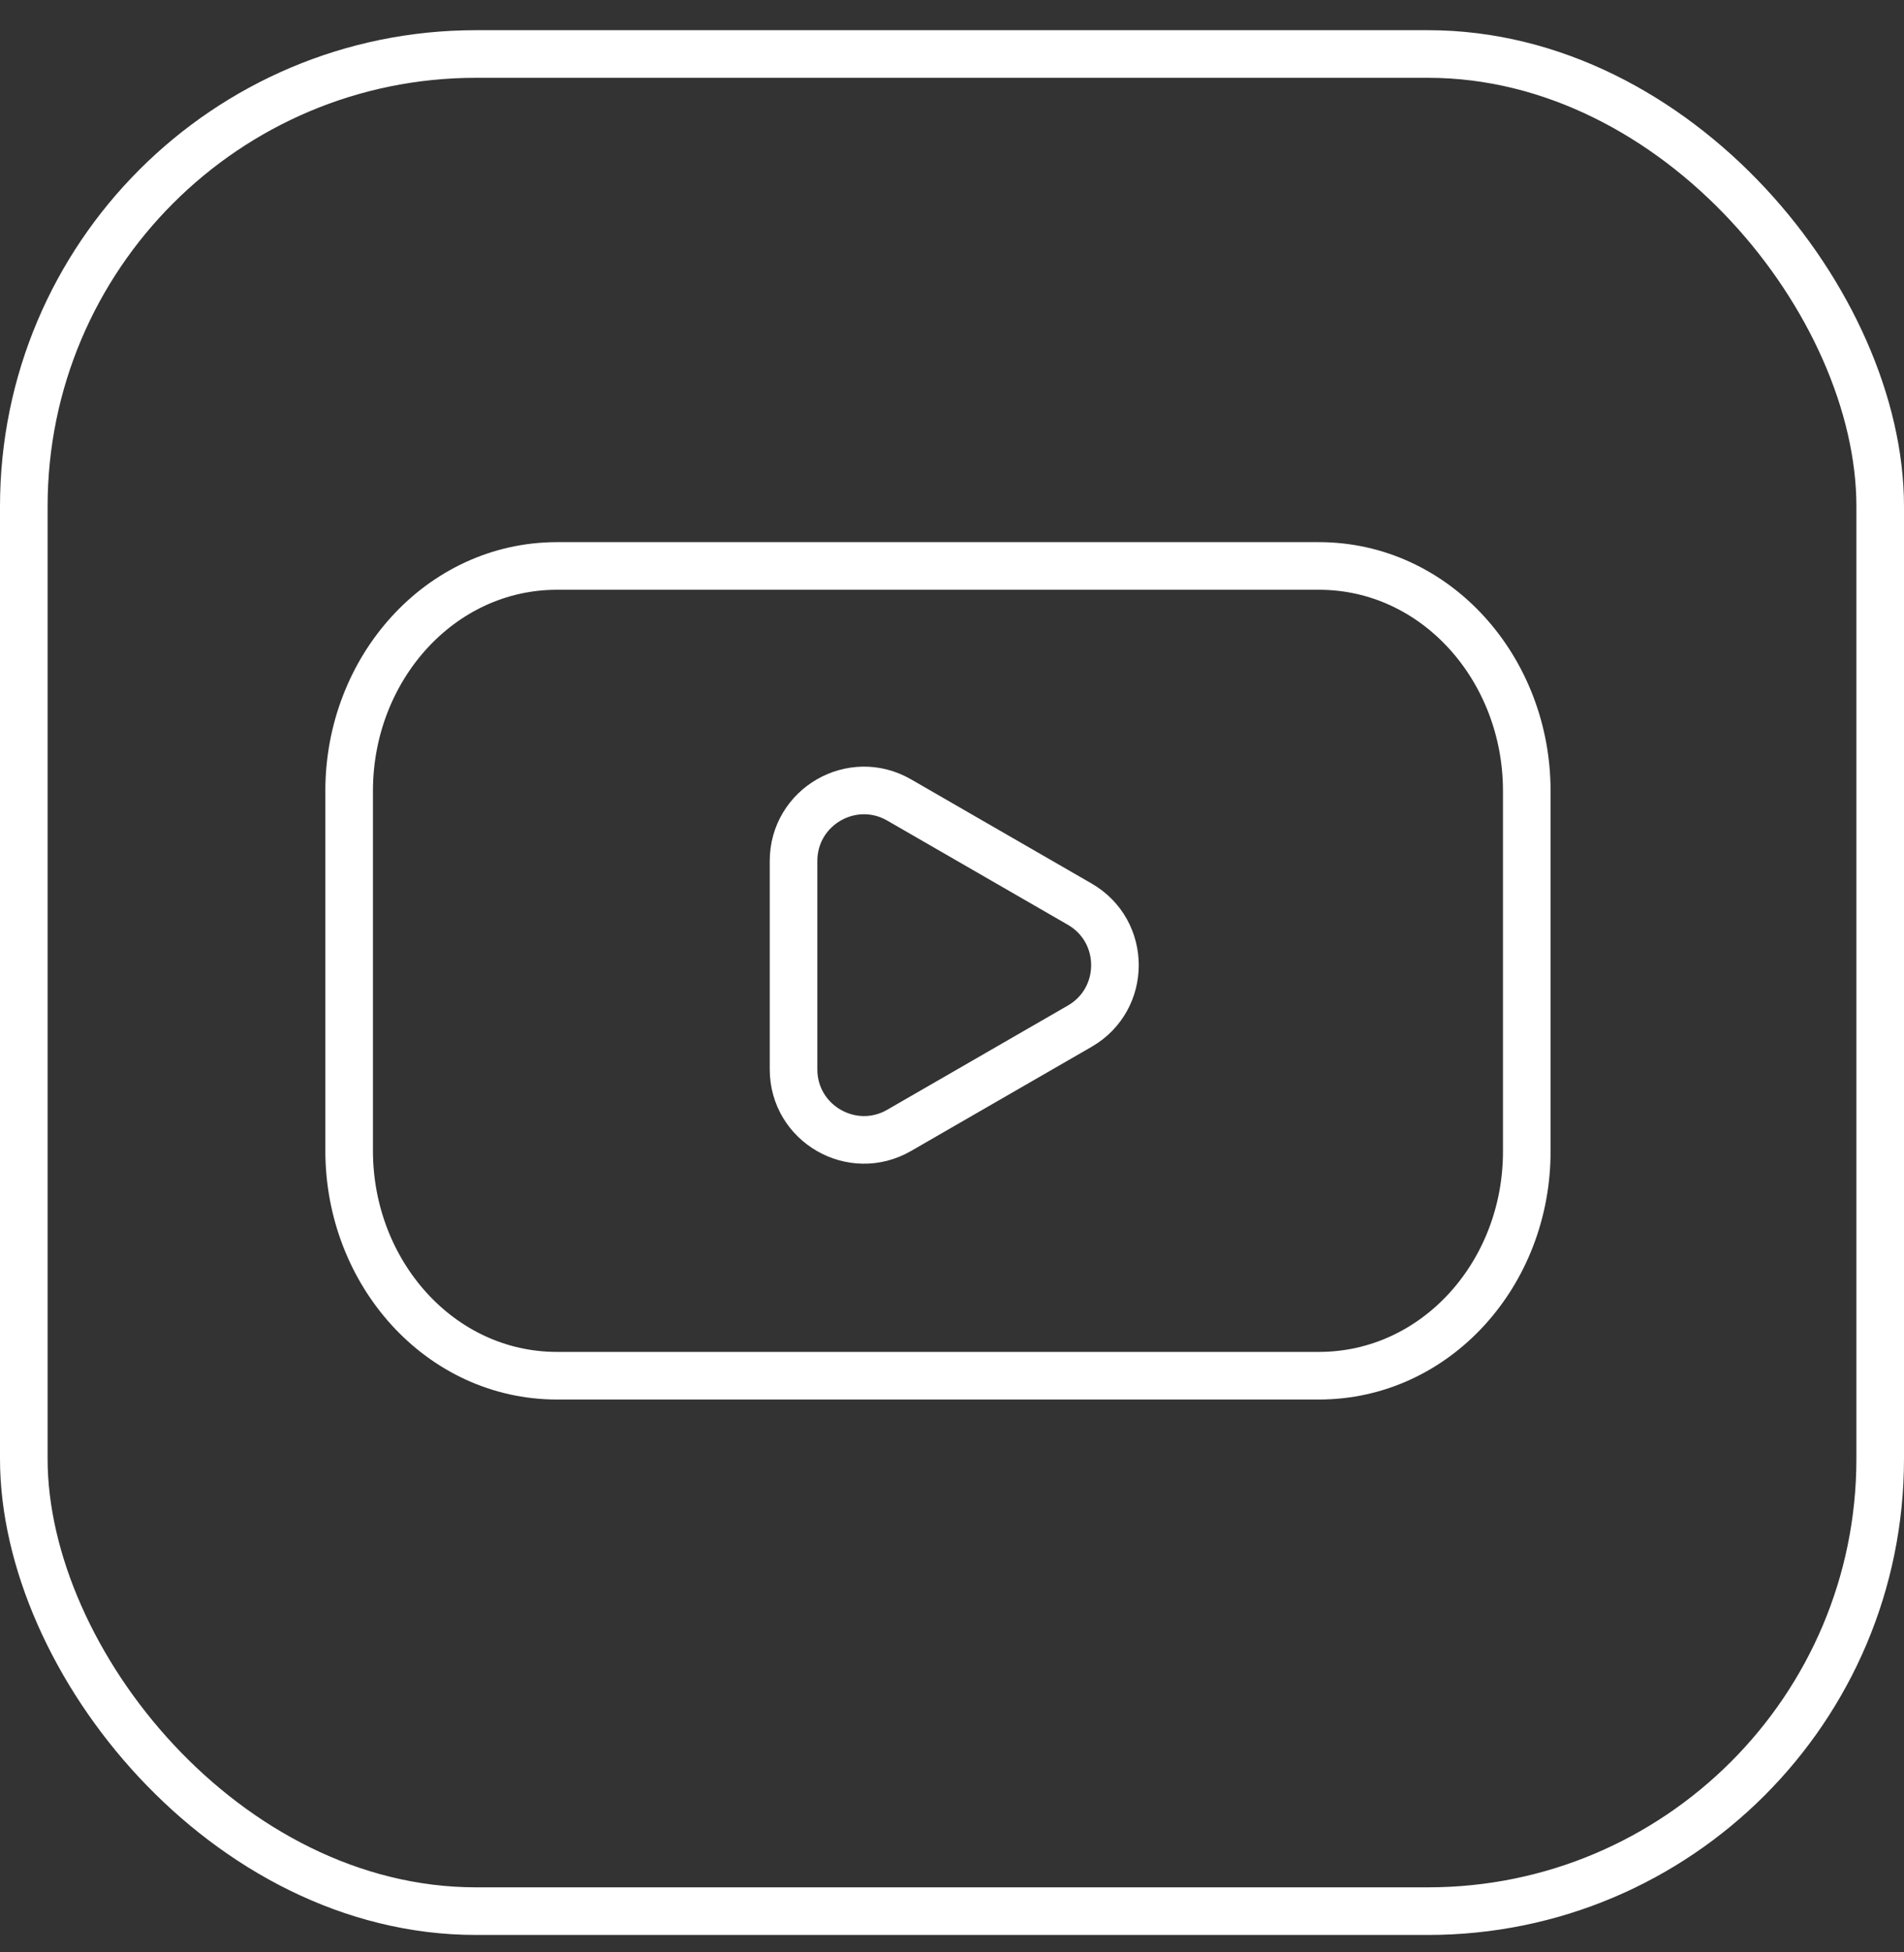
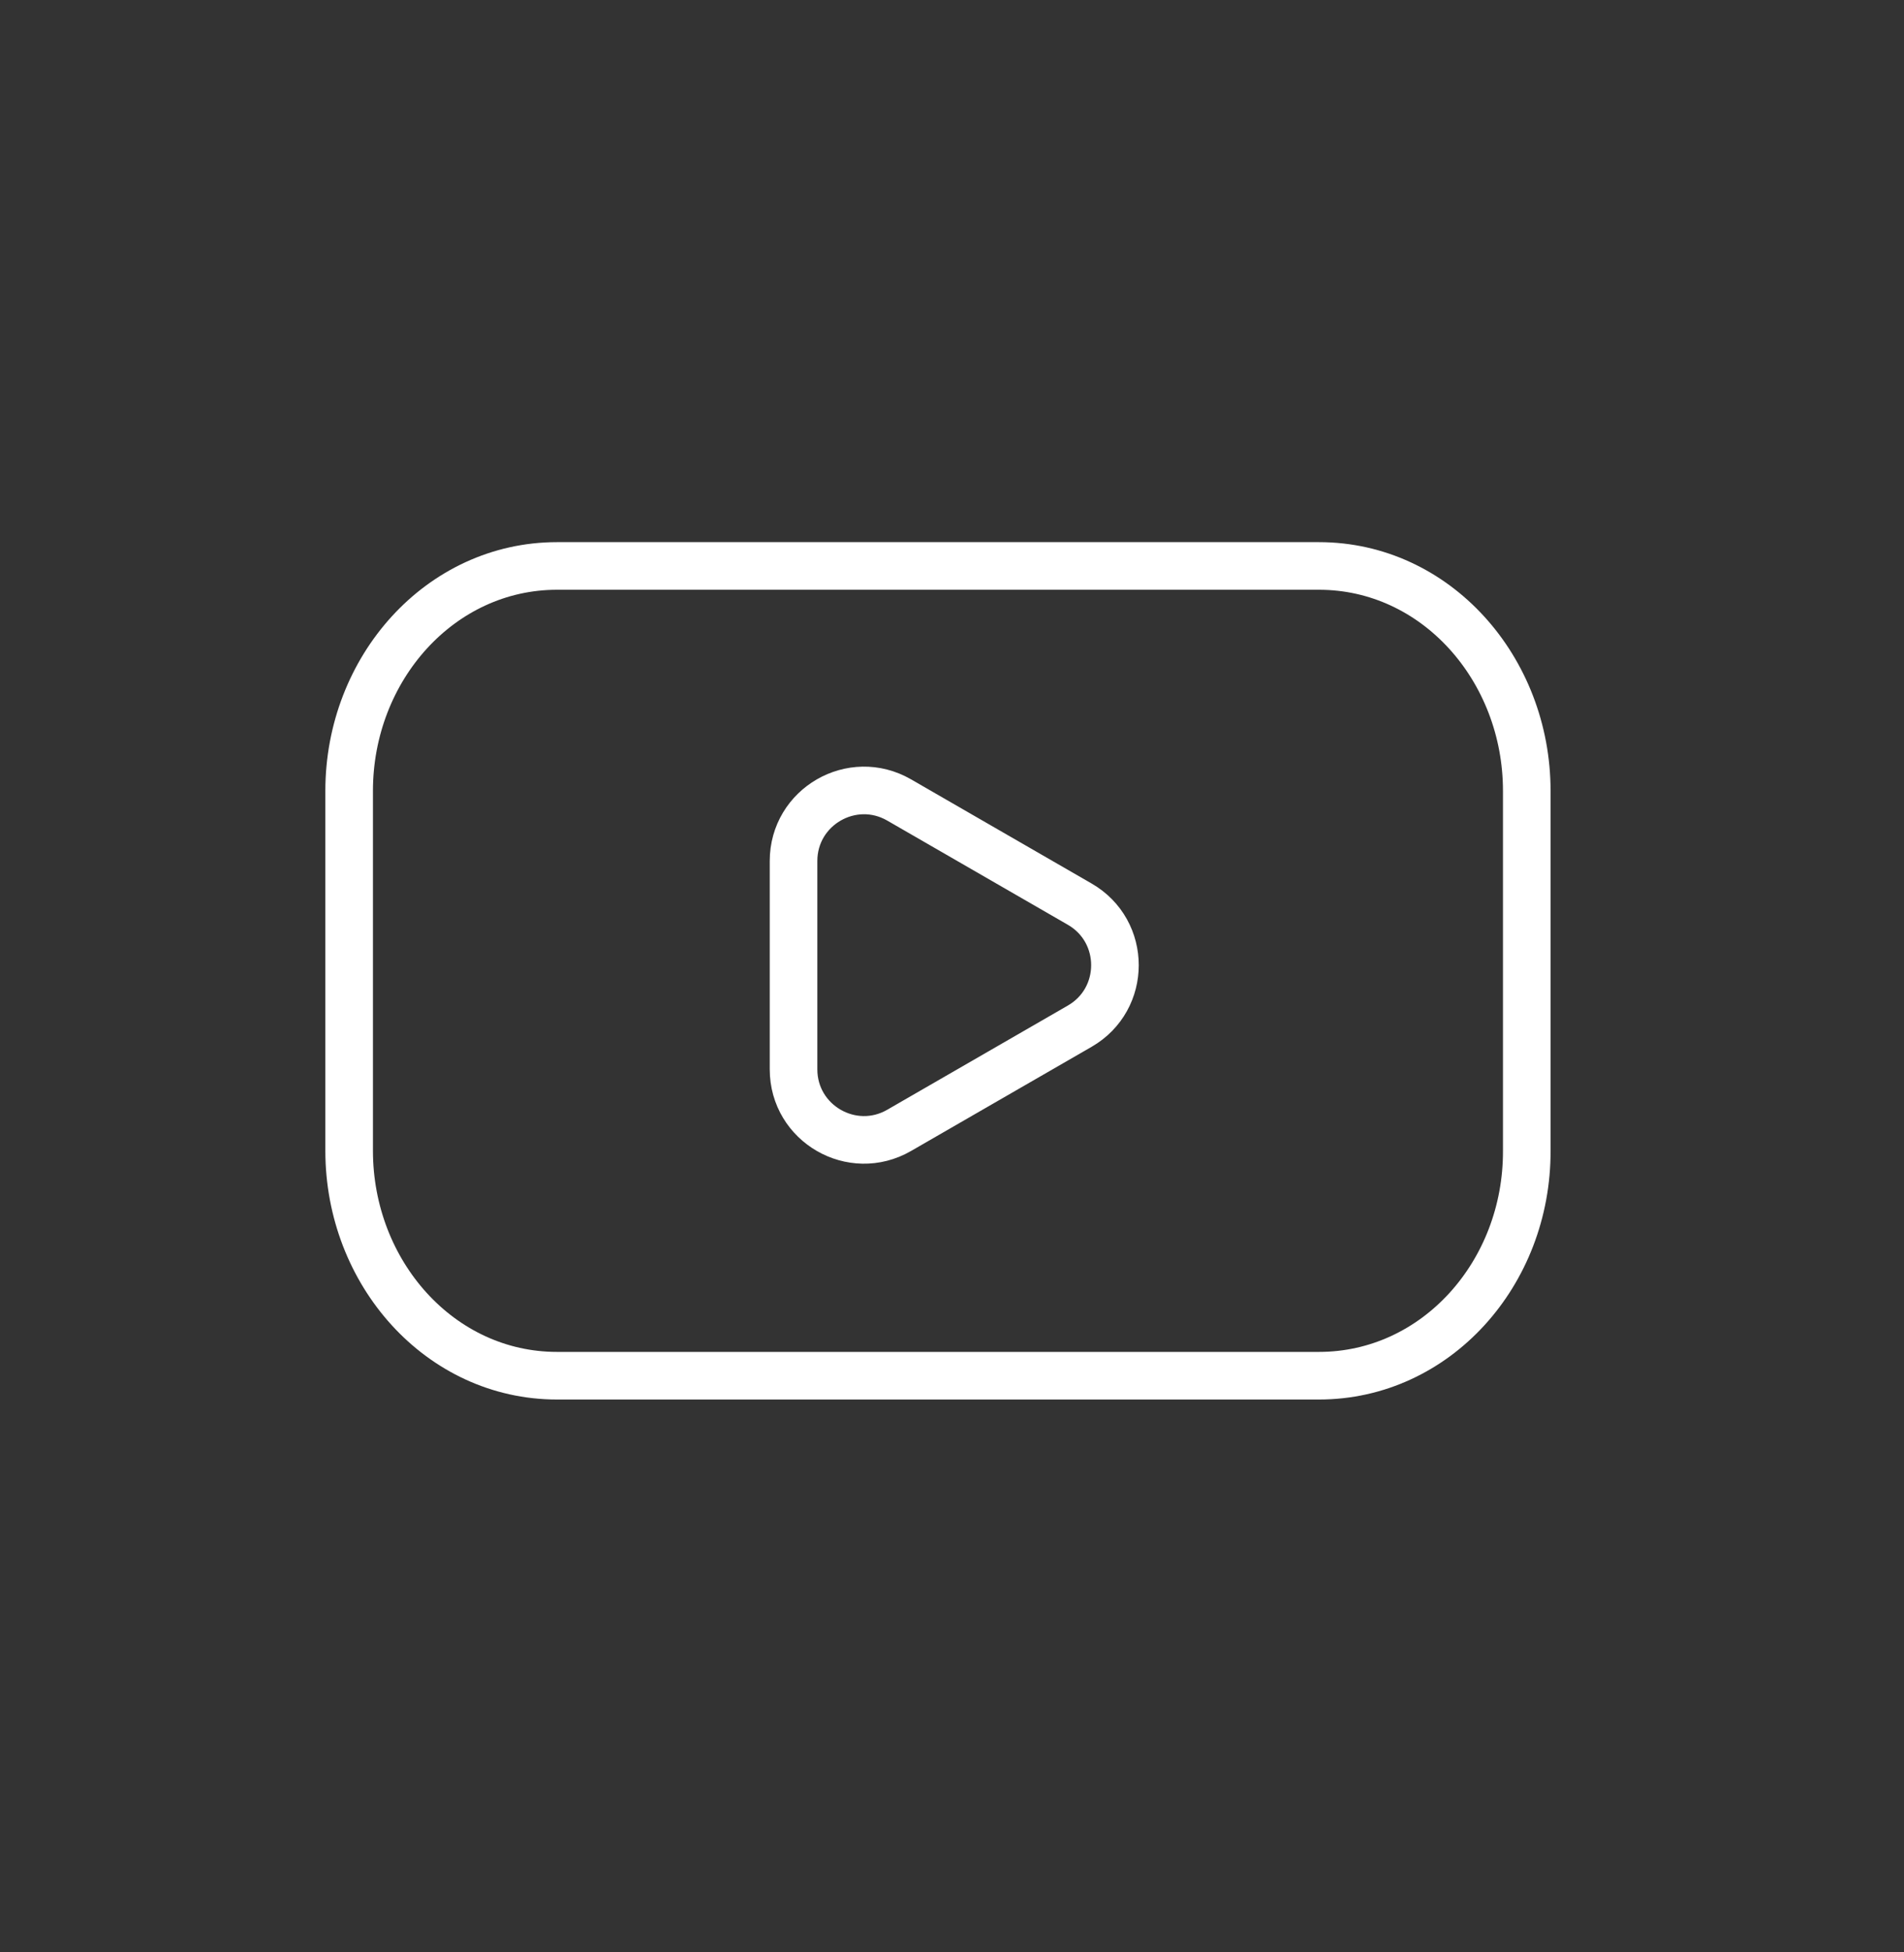
<svg xmlns="http://www.w3.org/2000/svg" width="40" height="41" viewBox="0 0 40 41" fill="none">
  <rect x="0" y="0" width="40" height="41" fill="#333333" stroke="none" />
  <path d="M11.702 28.89H27.708C30.165 28.89 32.084 26.741 32.075 24.165V16.609C32.075 14.046 30.167 11.885 27.708 11.885H11.702C9.253 11.885 7.335 14.035 7.335 16.609V24.166C7.335 26.729 9.243 28.89 11.702 28.89Z" stroke="white" />
  <path d="M22.683 21.55C23.67 20.981 23.67 19.556 22.683 18.987L18.889 16.799C17.903 16.231 16.671 16.942 16.671 18.081V22.456C16.671 23.595 17.903 24.306 18.889 23.738L22.683 21.55Z" stroke="white" />
-   <rect x="0.5" y="1.134" width="39" height="39" rx="9.5" stroke="white" />
</svg>